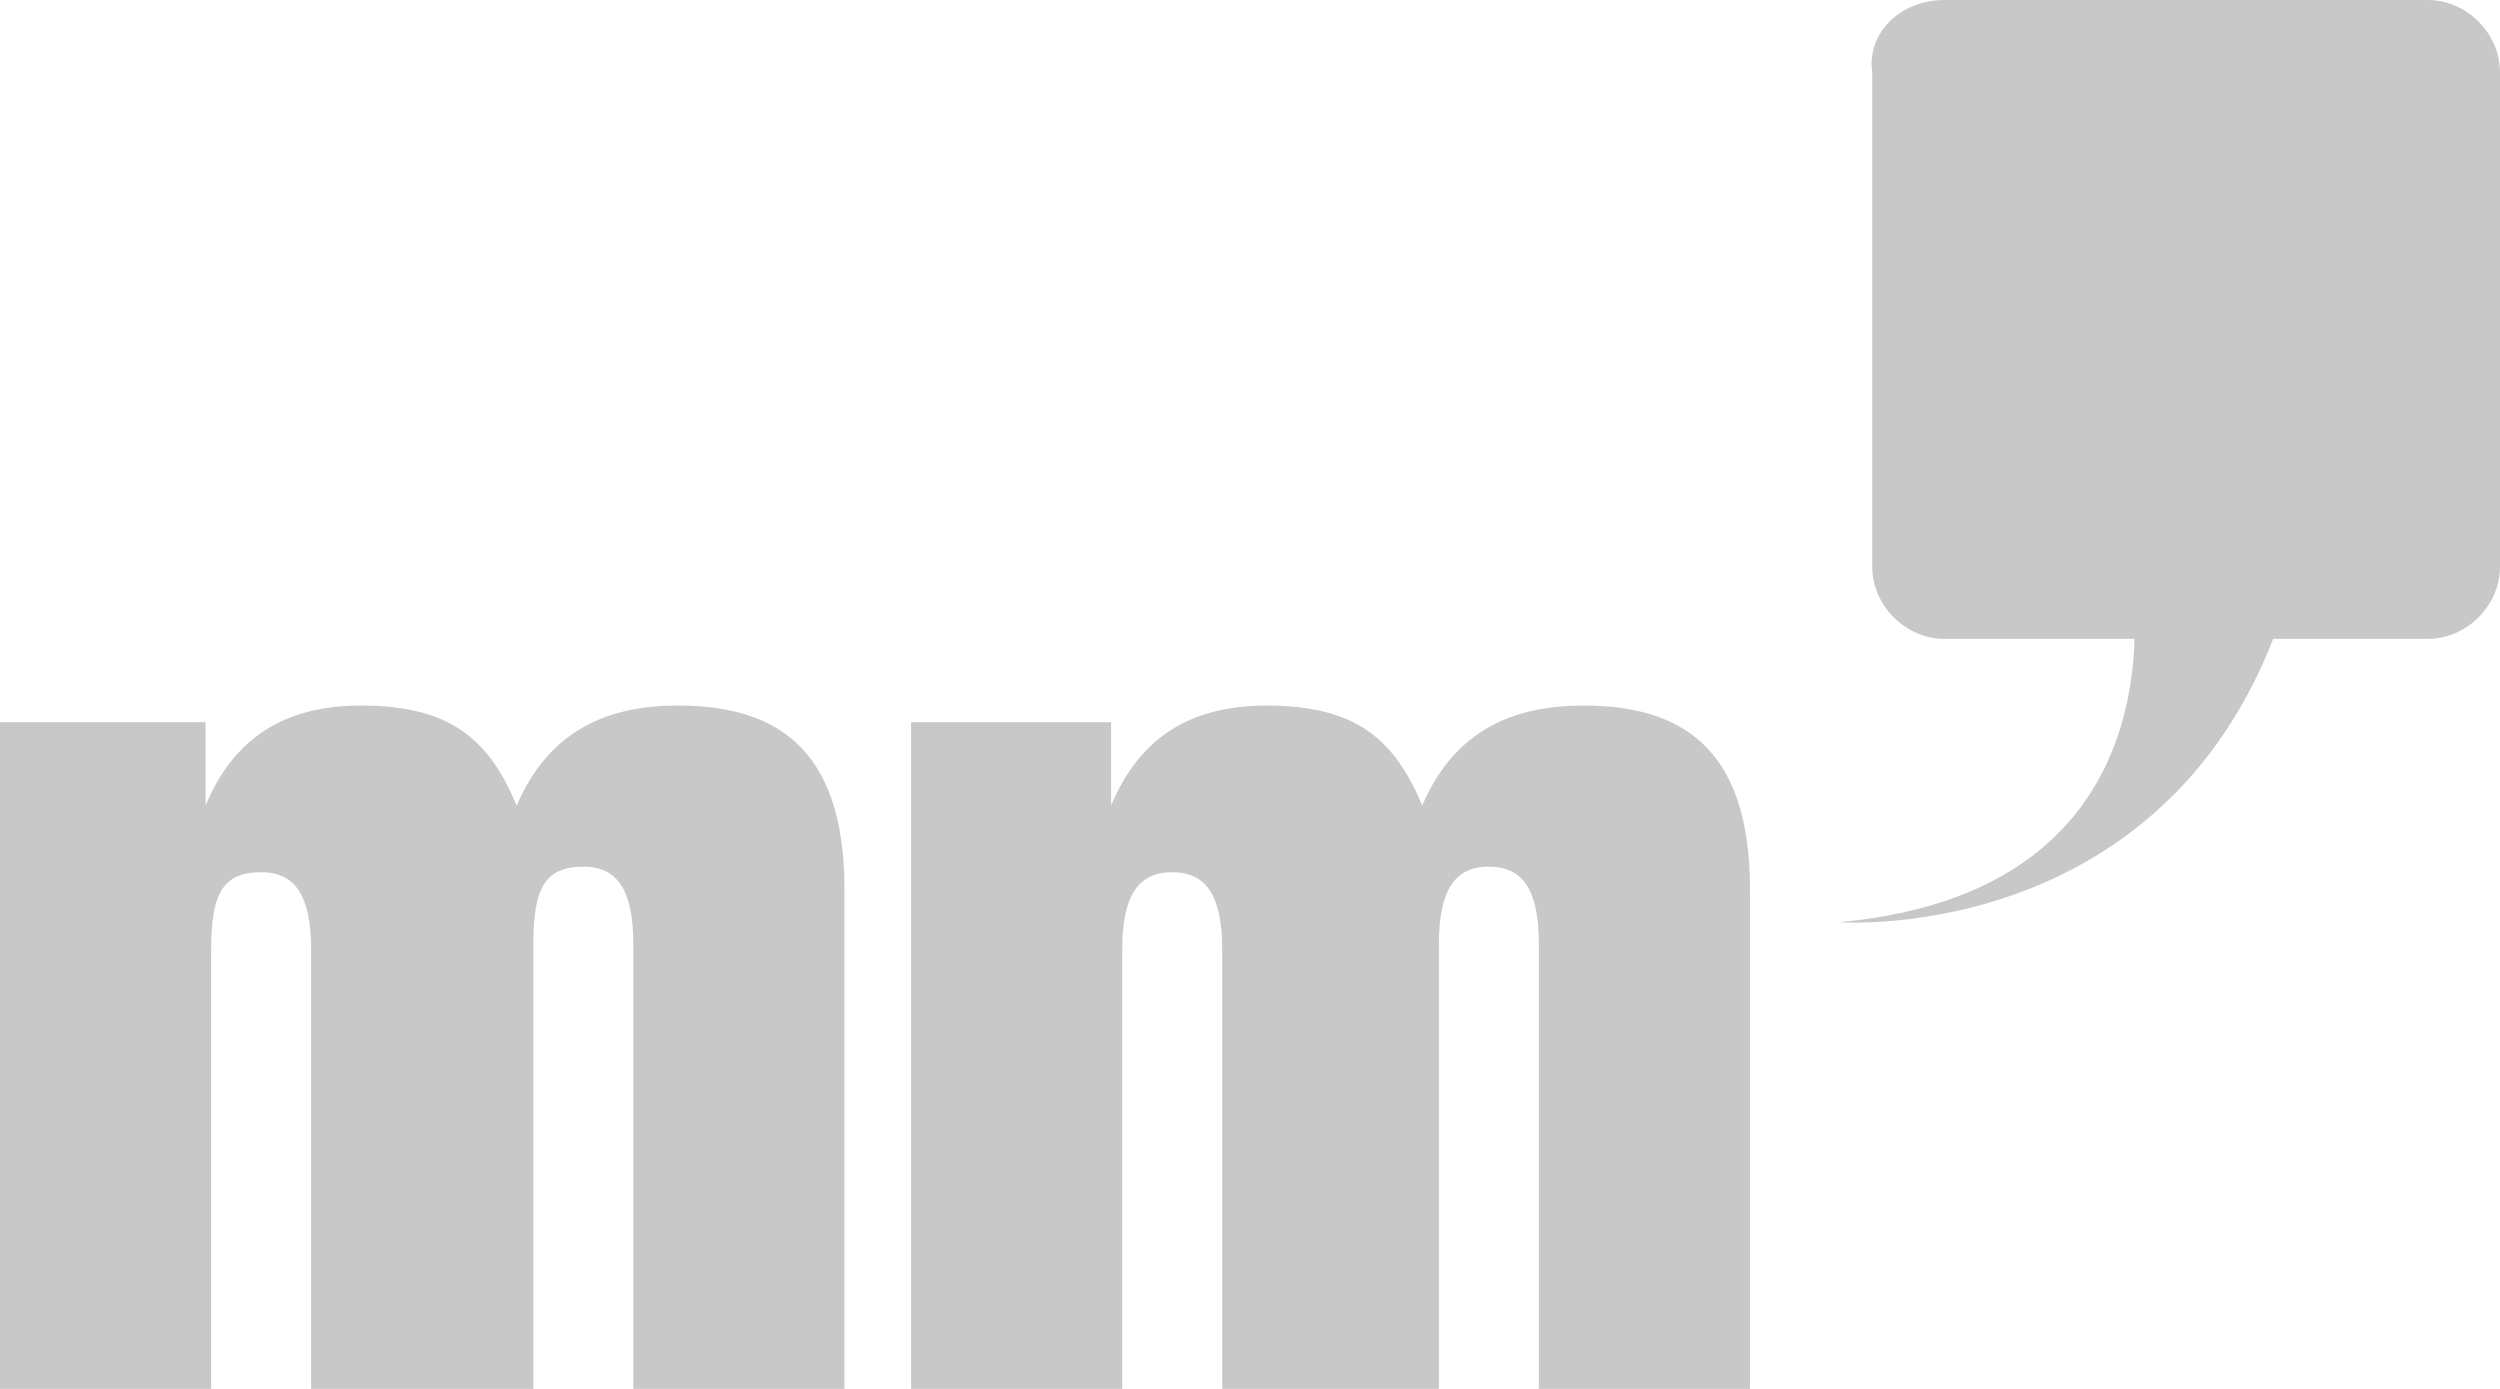
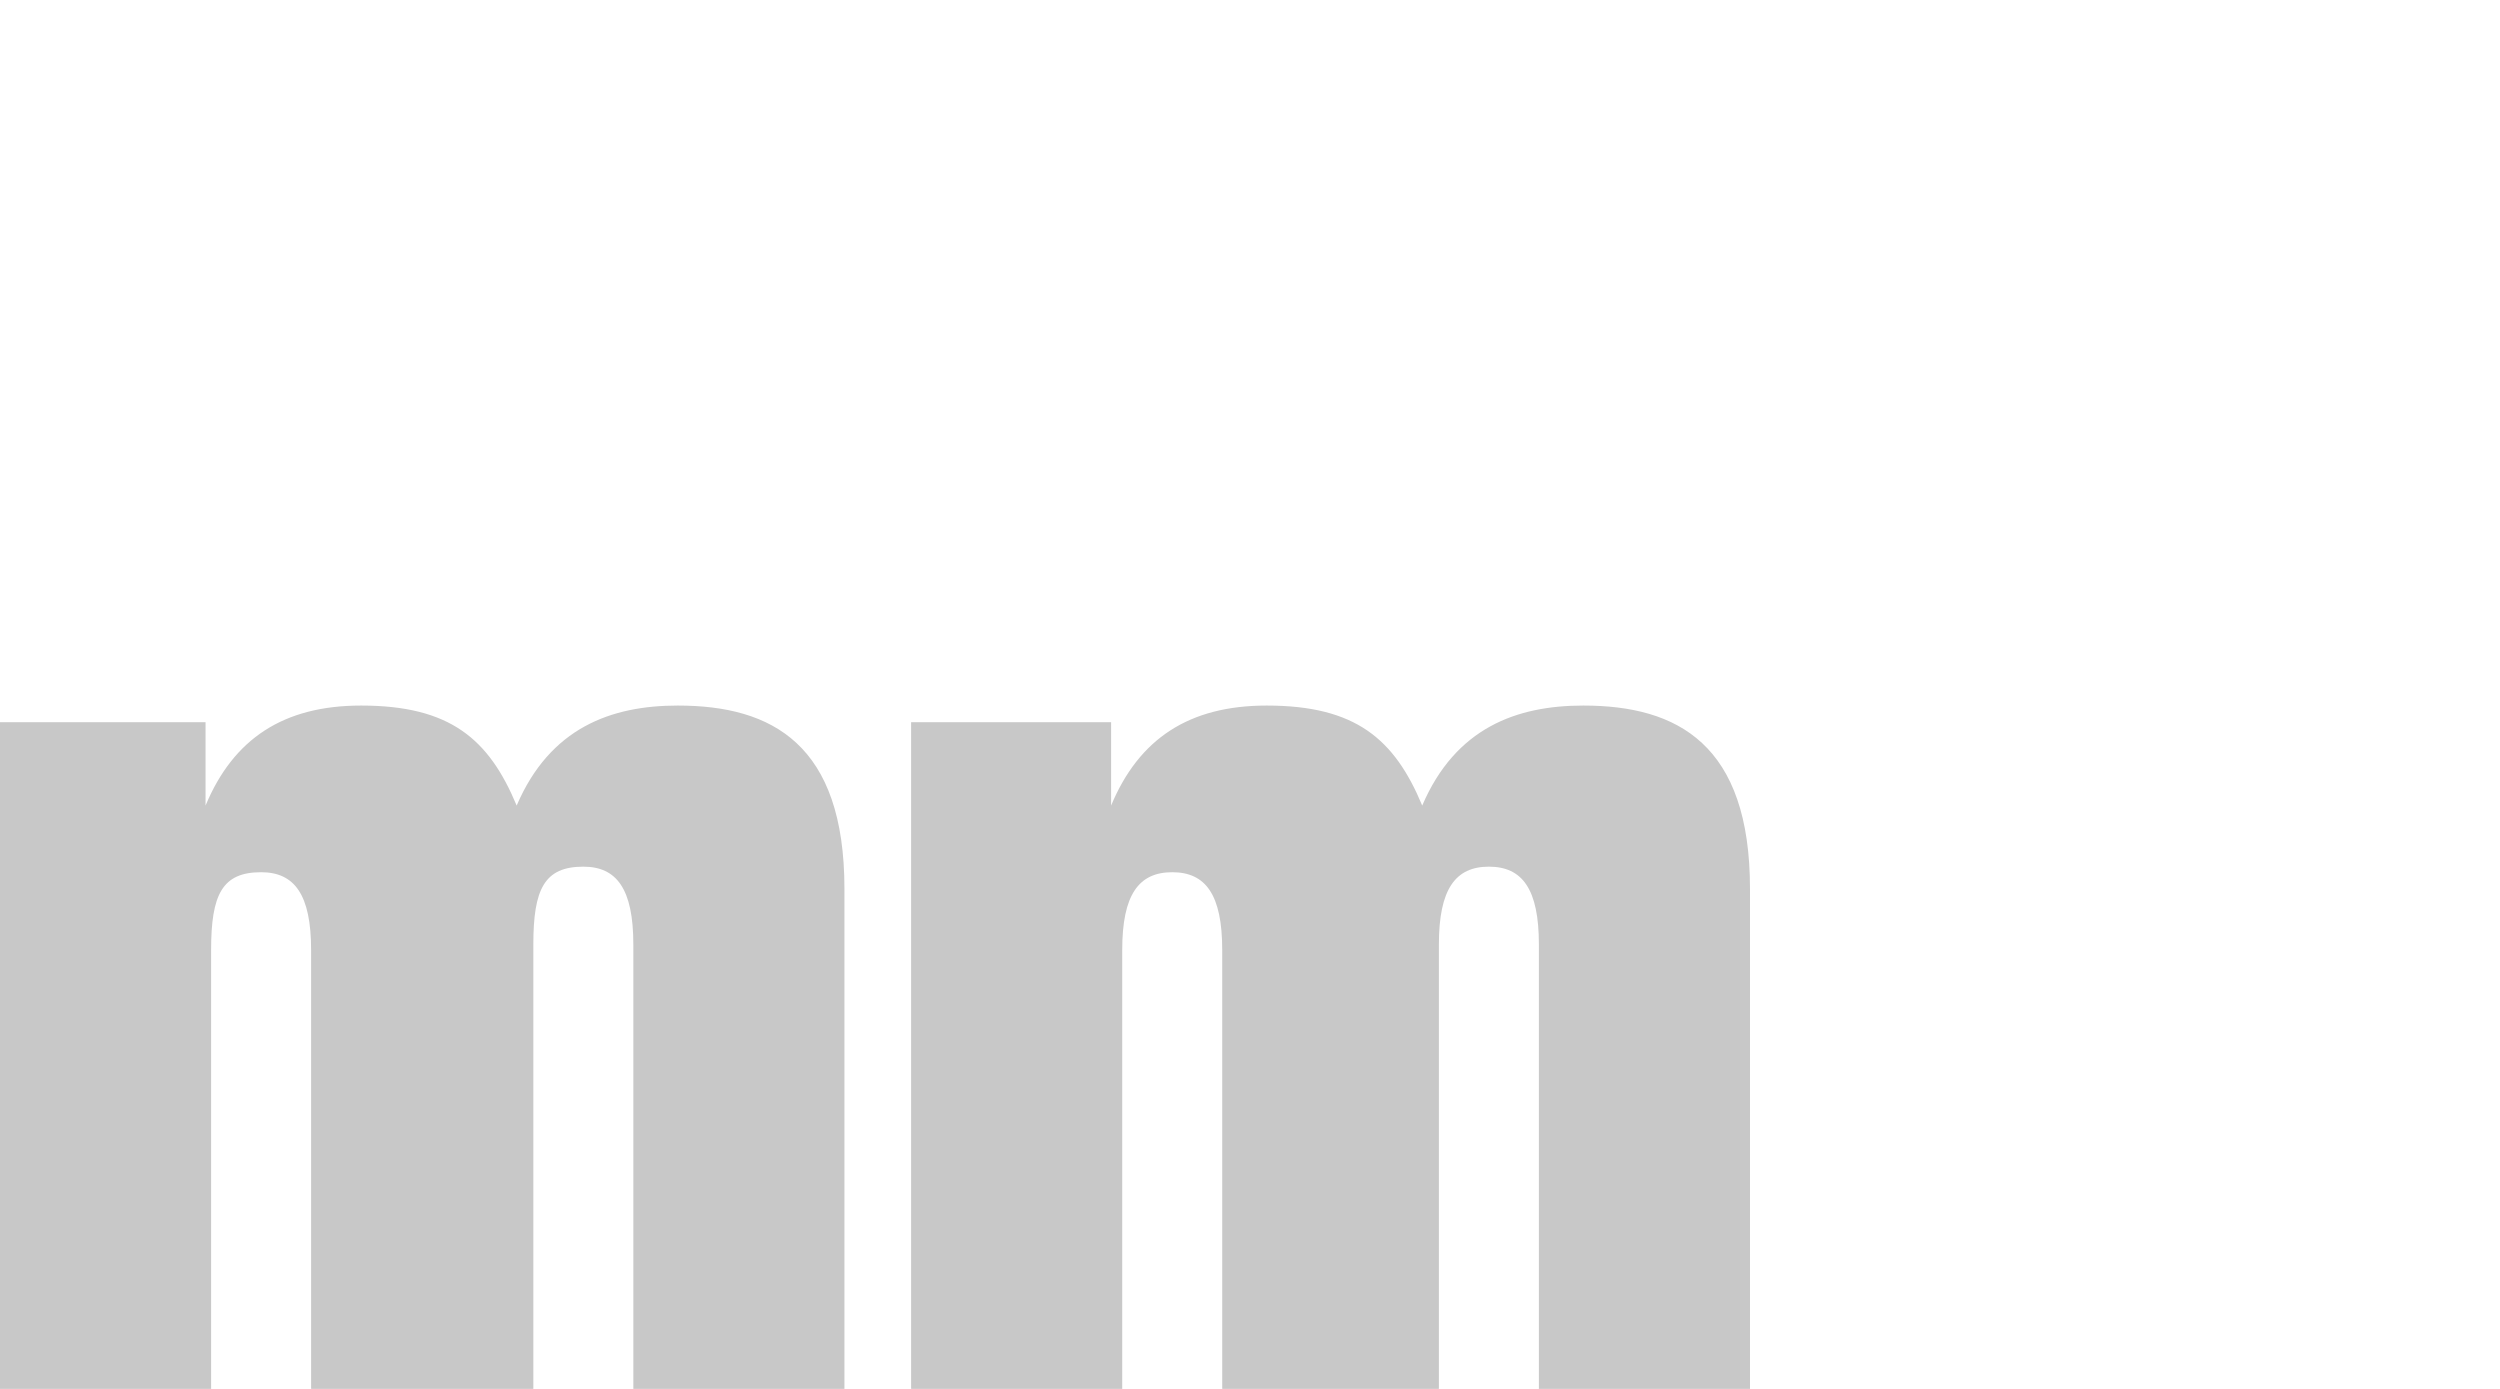
<svg xmlns="http://www.w3.org/2000/svg" version="1.1" id="Capa_1" x="0px" y="0px" viewBox="0 0 45 25" enable-background="new 0 0 45 25" xml:space="preserve">
  <g>
    <path fill="#C8C8C8" d="M5.6,17.1c0-1-0.3-1.4-0.9-1.4c-0.7,0-0.9,0.4-0.9,1.4v8H0V13h3.7v1.5h0c0.5-1.2,1.4-1.8,2.8-1.8   c1.6,0,2.3,0.6,2.8,1.8c0.6-1.4,1.7-1.8,2.9-1.8c1.7,0,3,0.7,3,3.3V25h-3.8v-8c0-1-0.3-1.4-0.9-1.4c-0.7,0-0.9,0.4-0.9,1.4v8H5.6   V17.1z" />
    <path fill="#C8C8C8" d="M22,17.1c0-1-0.3-1.4-0.9-1.4s-0.9,0.4-0.9,1.4v8h-3.8V13H20v1.5h0c0.5-1.2,1.4-1.8,2.8-1.8   c1.6,0,2.3,0.6,2.8,1.8c0.6-1.4,1.7-1.8,2.9-1.8c1.7,0,3,0.7,3,3.3V25h-3.8v-8c0-1-0.3-1.4-0.9-1.4s-0.9,0.4-0.9,1.4v8H22V17.1z" />
-     <path fill="#C8C8C8" d="M45,10.2c0,0.7-0.6,1.3-1.3,1.3H35c-0.7,0-1.3-0.6-1.3-1.3V1.3C33.6,0.6,34.2,0,35,0h8.7   C44.4,0,45,0.6,45,1.3V10.2z" />
-     <path fill="#C8C8C8" d="M38.3,10c0,0,1.4,6-5.2,6.6c0,0,6.7,0.5,8.3-6.7L38.3,10z" />
  </g>
</svg>